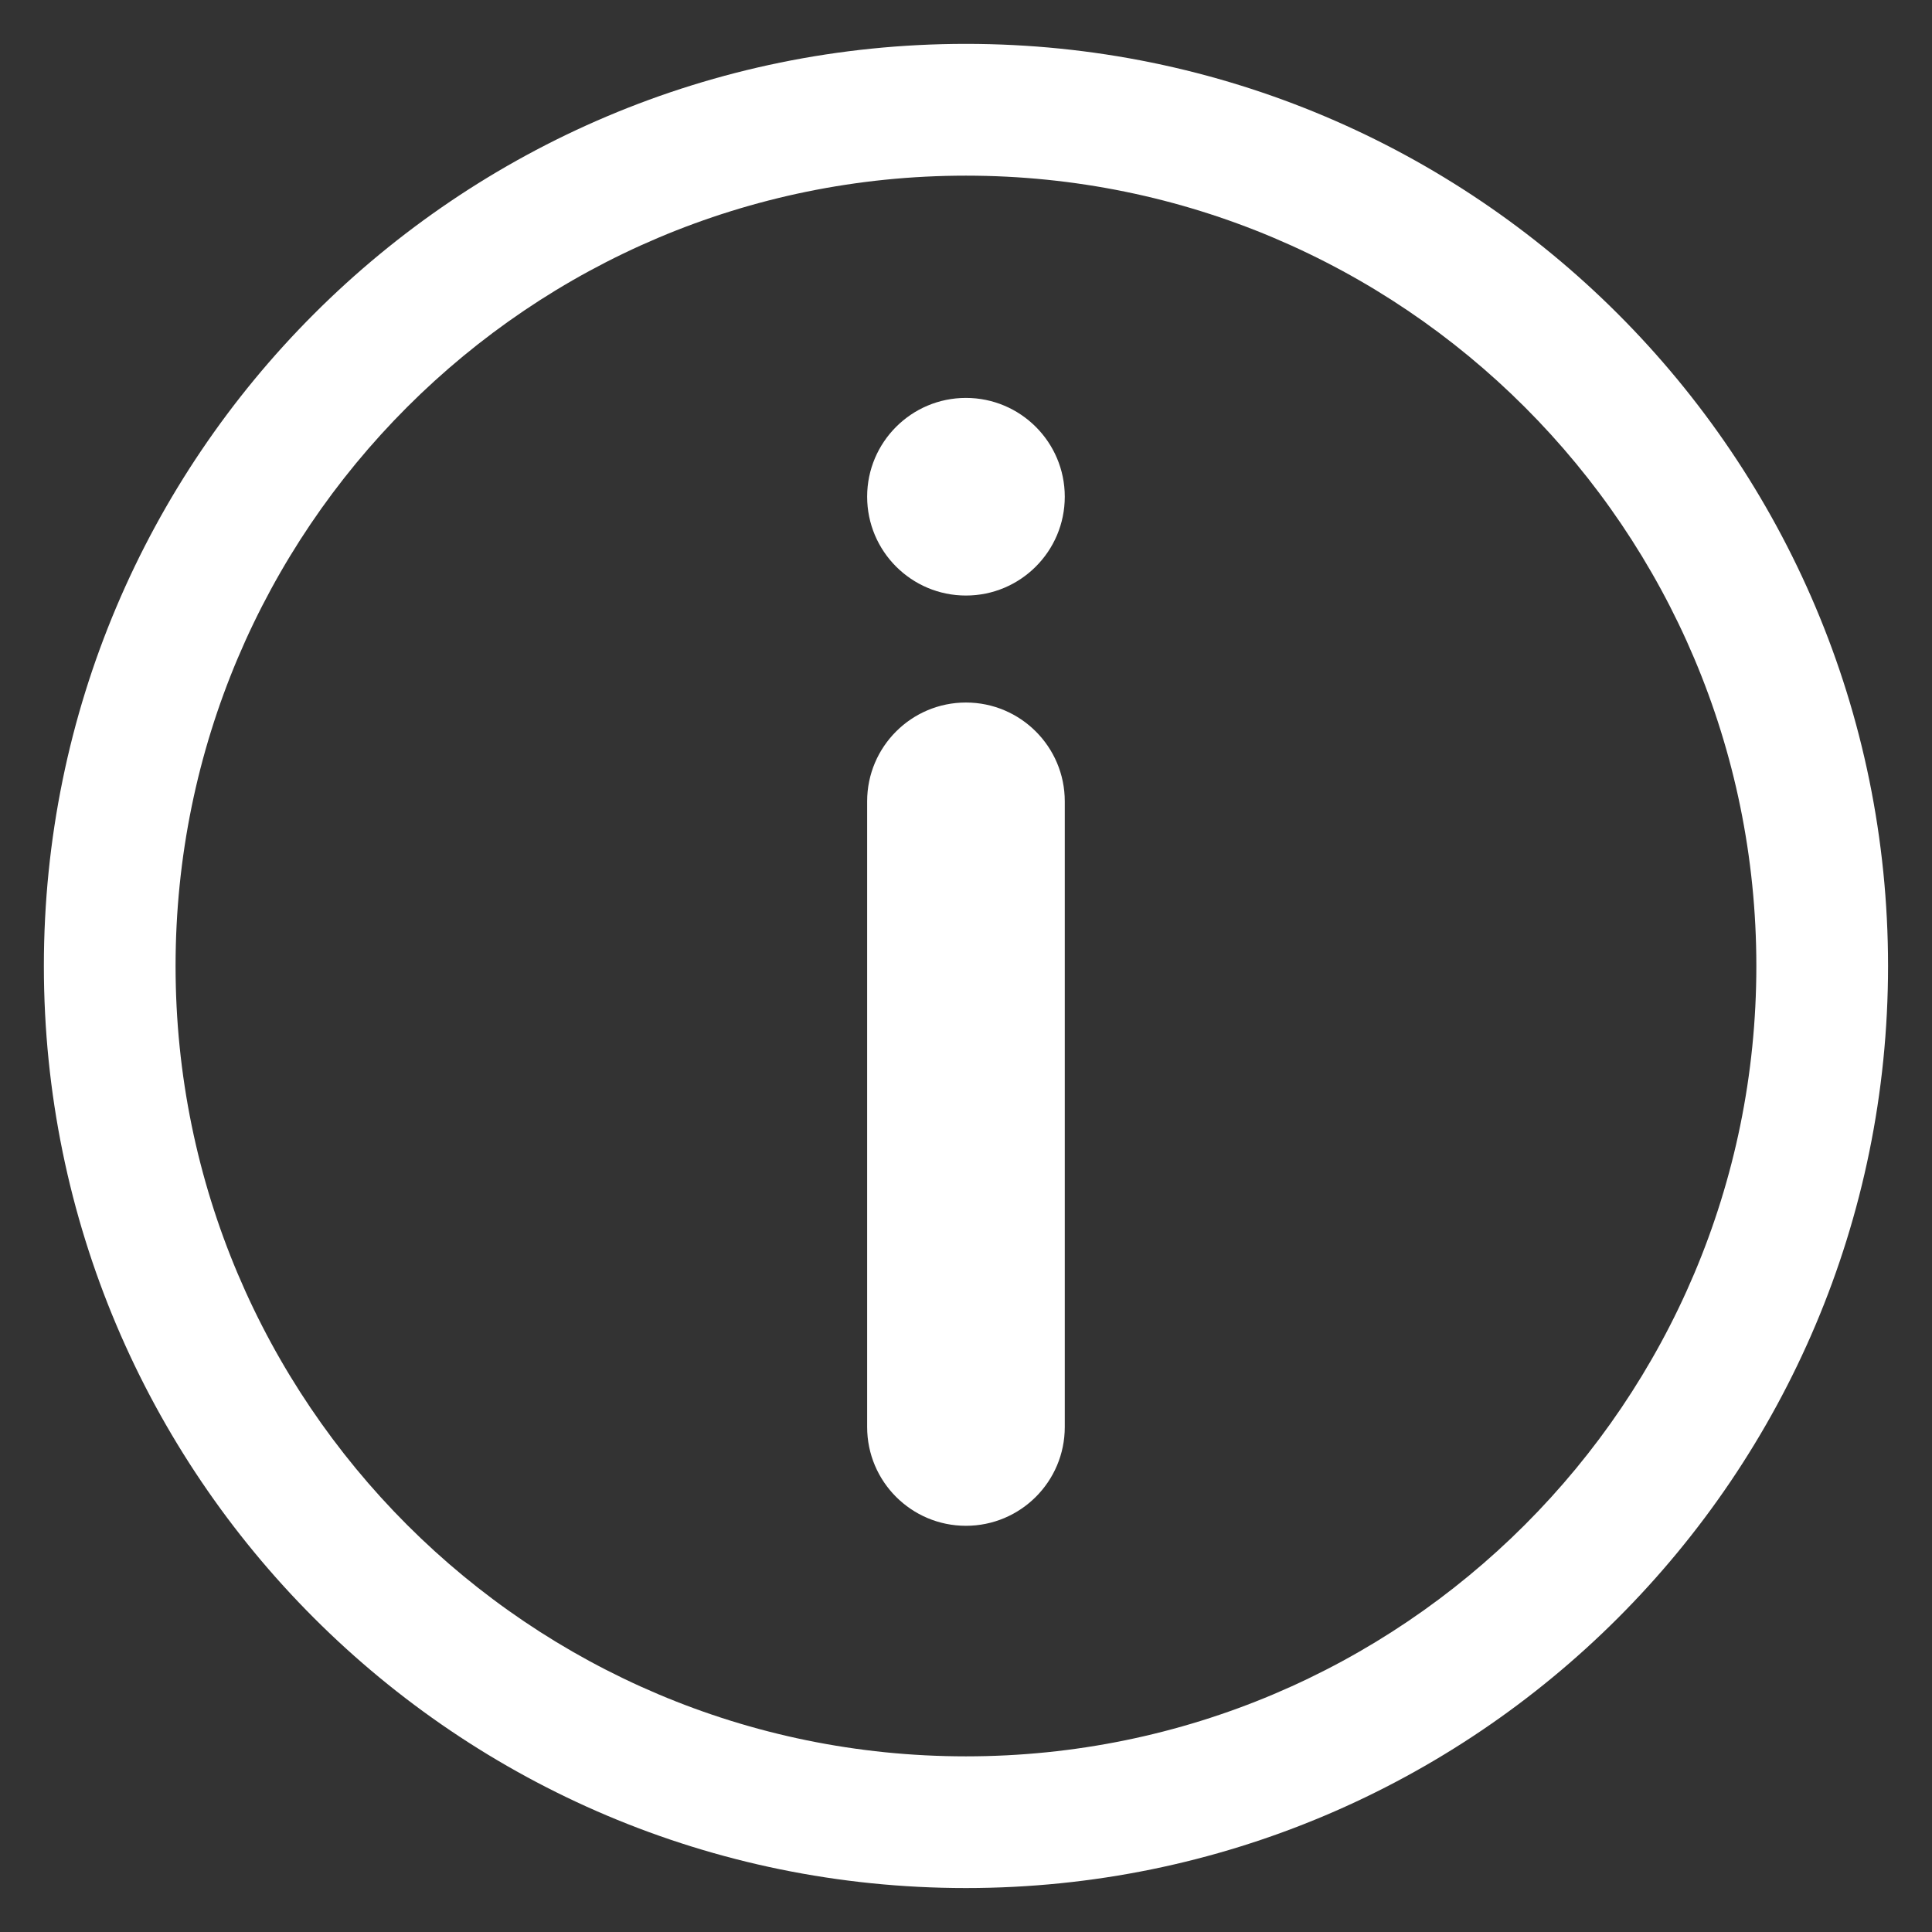
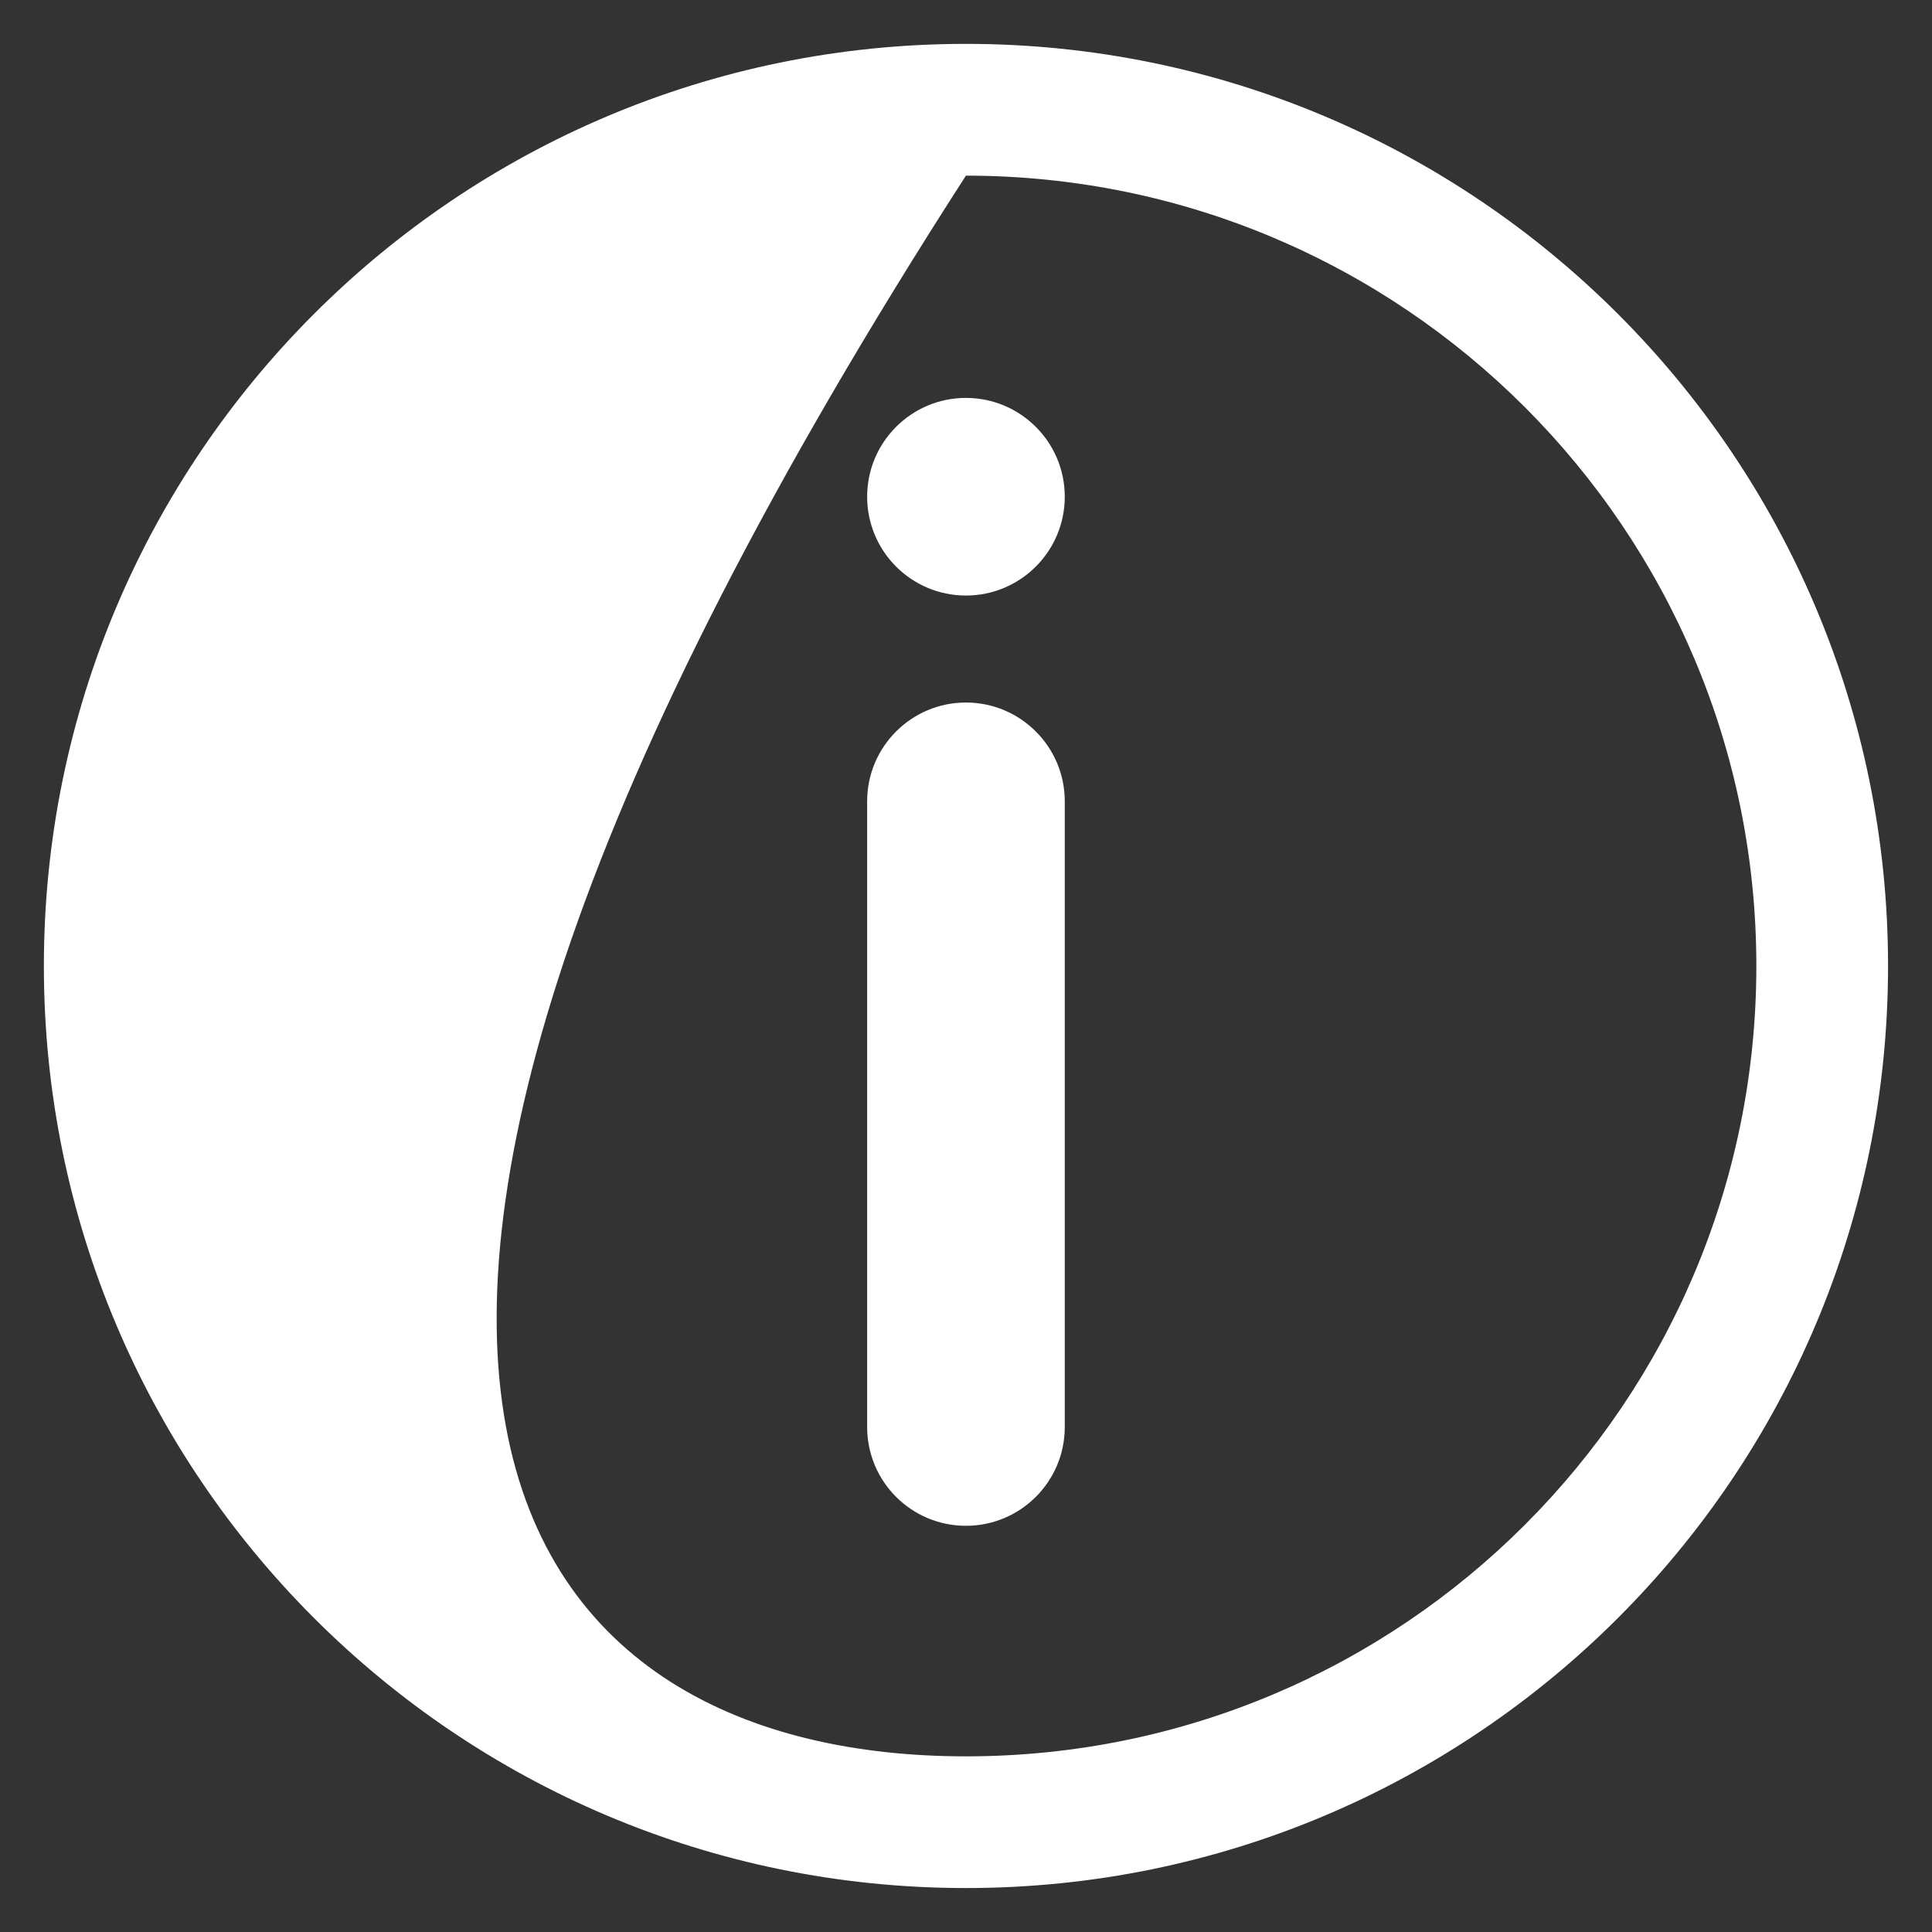
<svg xmlns="http://www.w3.org/2000/svg" width="24" height="24" viewBox="0 0 24 24" fill="none">
  <rect x="0" y="0" width="24" height="24" fill="#333333" stroke="none" />
-   <path d="M11.999 8.727C12.677 8.727 13.227 9.277 13.227 9.954V17.727C13.227 18.405 12.677 18.954 11.999 18.954C11.322 18.954 10.772 18.405 10.772 17.727V9.954C10.772 9.277 11.322 8.727 11.999 8.727ZM11.999 7.398C11.322 7.398 10.772 6.848 10.772 6.17C10.772 5.493 11.322 4.943 11.999 4.943C12.677 4.943 13.227 5.493 13.227 6.17C13.227 6.848 12.677 7.398 11.999 7.398ZM23.454 12C23.454 18.326 18.325 23.454 11.999 23.454C5.674 23.454 0.545 18.326 0.545 12C0.545 5.674 5.674 0.545 11.999 0.545C18.325 0.545 23.454 5.674 23.454 12ZM11.999 2.182C6.577 2.182 2.181 6.578 2.181 12C2.181 17.422 6.577 21.818 11.999 21.818C17.422 21.818 21.818 17.422 21.818 12C21.818 6.578 17.422 2.182 11.999 2.182Z" fill="white" />
+   <path d="M11.999 8.727C12.677 8.727 13.227 9.277 13.227 9.954V17.727C13.227 18.405 12.677 18.954 11.999 18.954C11.322 18.954 10.772 18.405 10.772 17.727V9.954C10.772 9.277 11.322 8.727 11.999 8.727ZM11.999 7.398C11.322 7.398 10.772 6.848 10.772 6.17C10.772 5.493 11.322 4.943 11.999 4.943C12.677 4.943 13.227 5.493 13.227 6.17C13.227 6.848 12.677 7.398 11.999 7.398ZM23.454 12C23.454 18.326 18.325 23.454 11.999 23.454C5.674 23.454 0.545 18.326 0.545 12C0.545 5.674 5.674 0.545 11.999 0.545C18.325 0.545 23.454 5.674 23.454 12ZM11.999 2.182C2.181 17.422 6.577 21.818 11.999 21.818C17.422 21.818 21.818 17.422 21.818 12C21.818 6.578 17.422 2.182 11.999 2.182Z" fill="white" />
</svg>